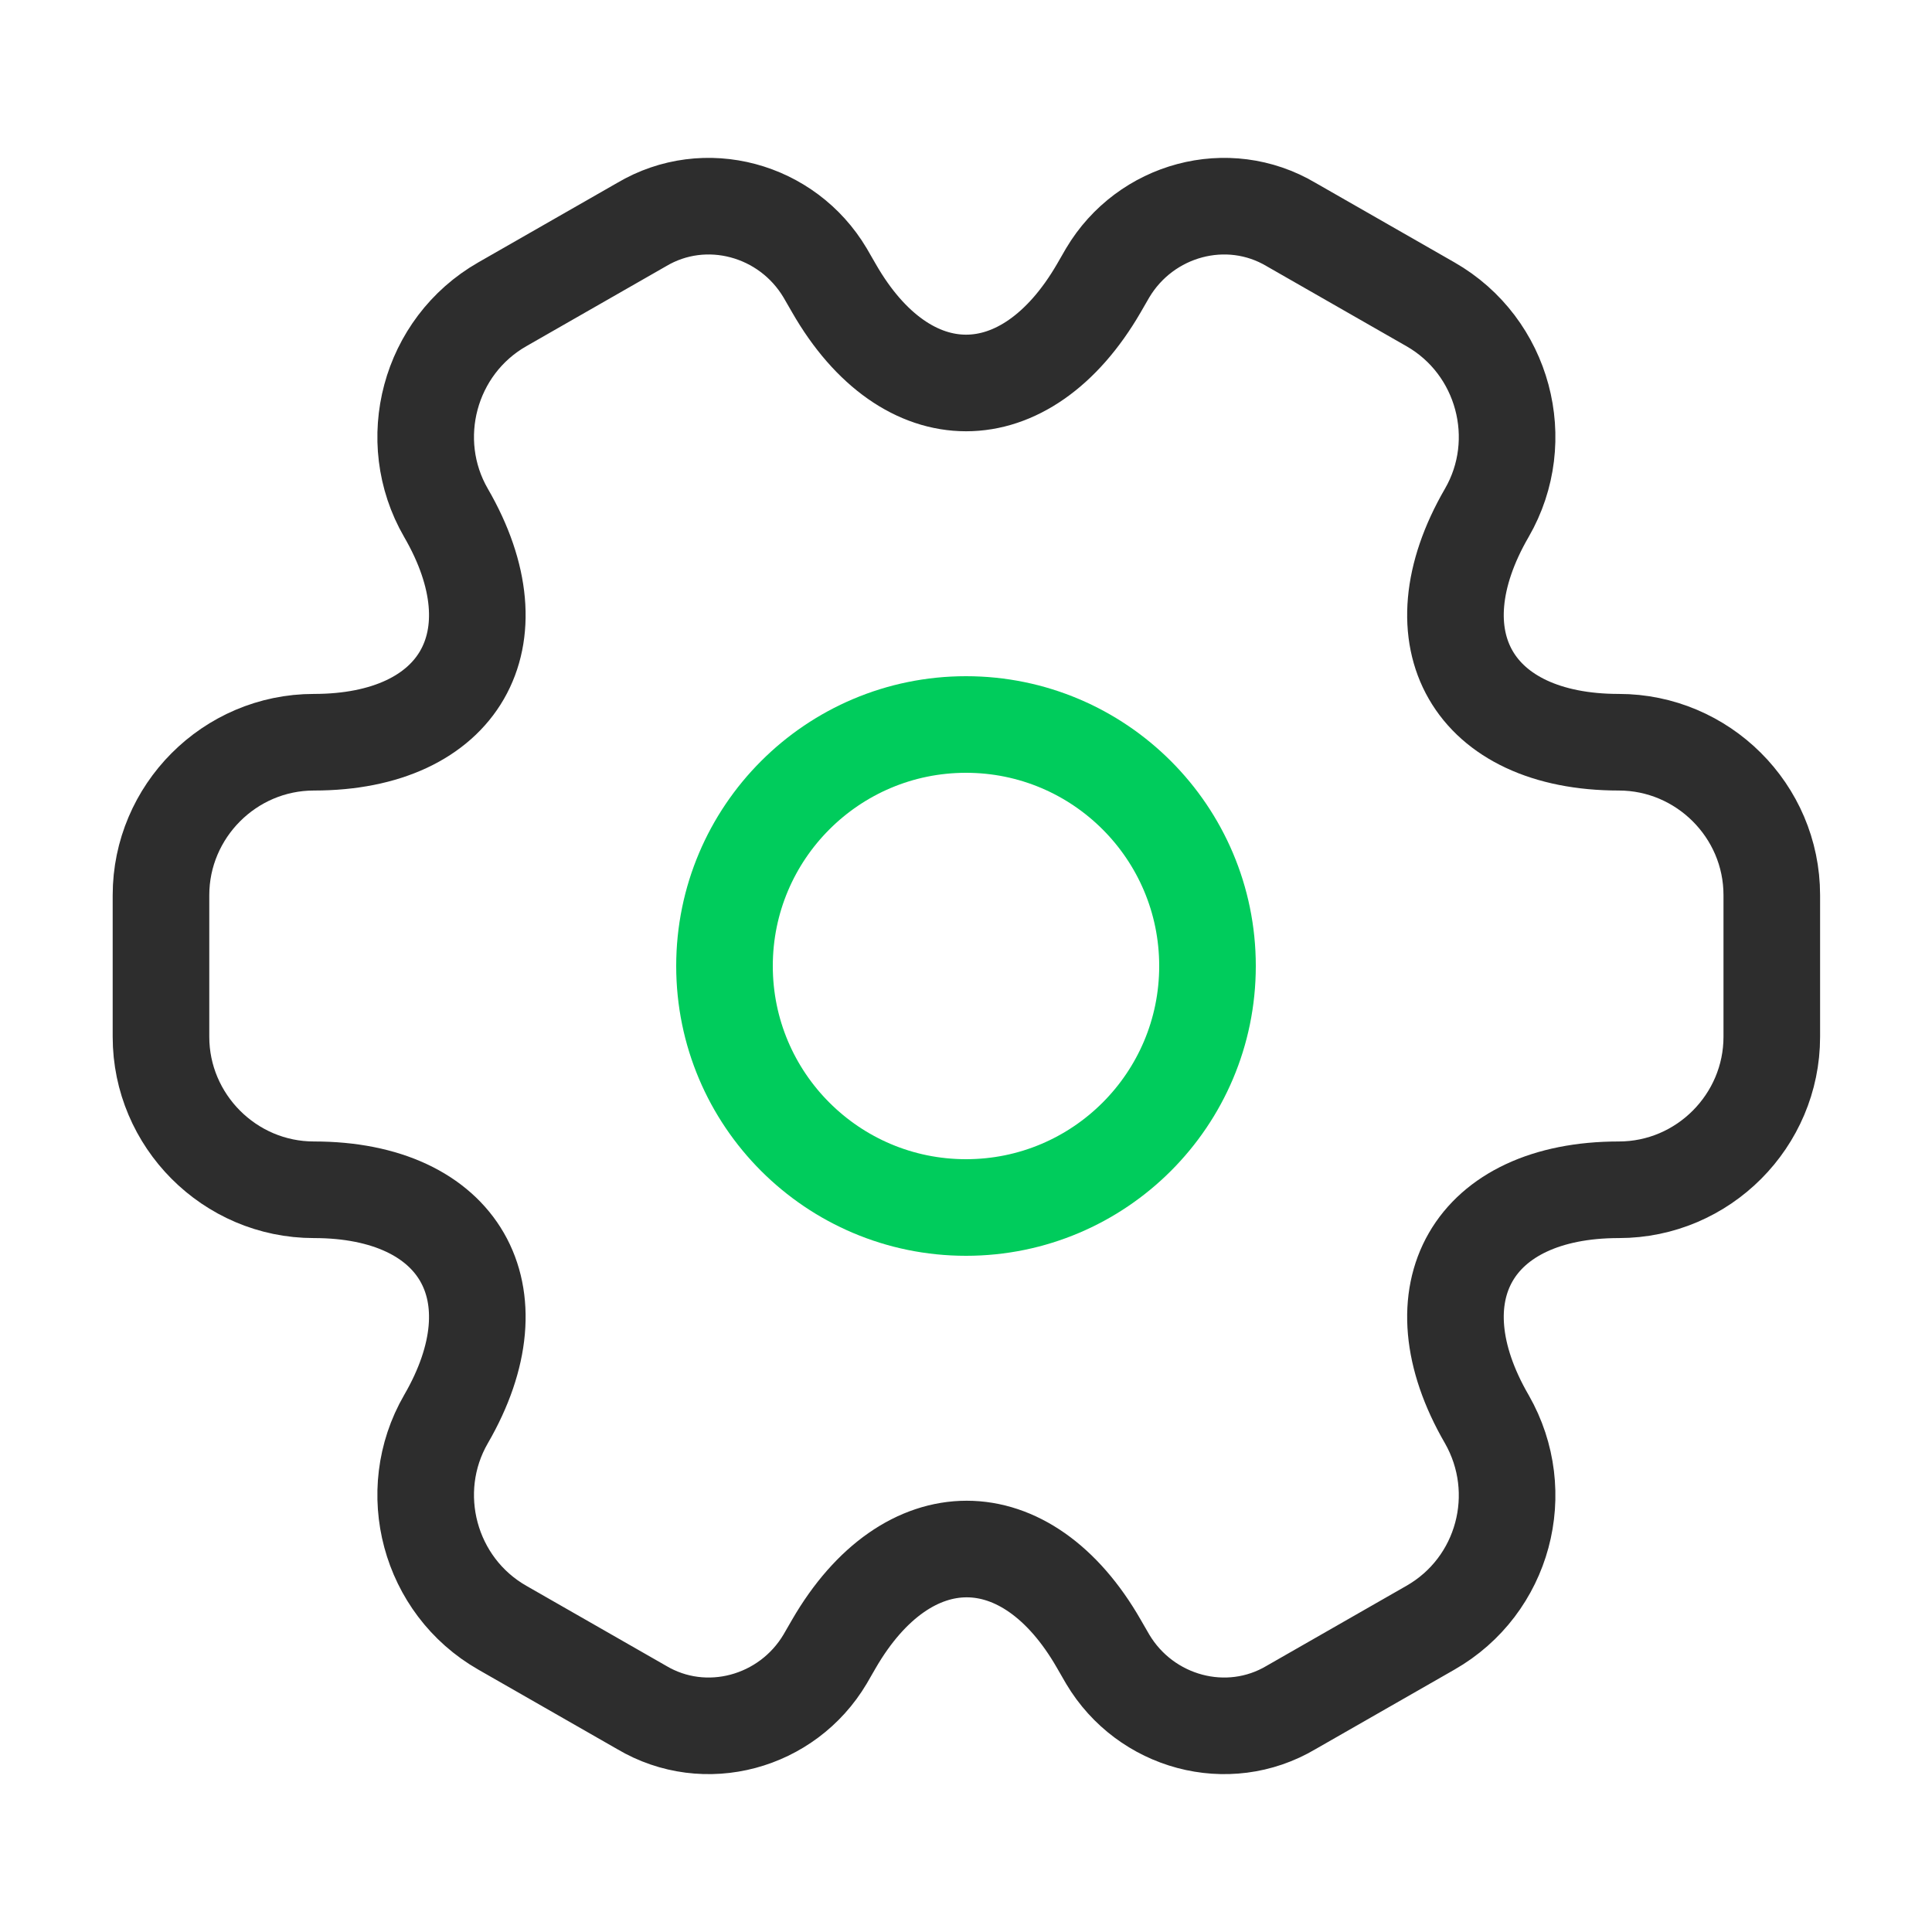
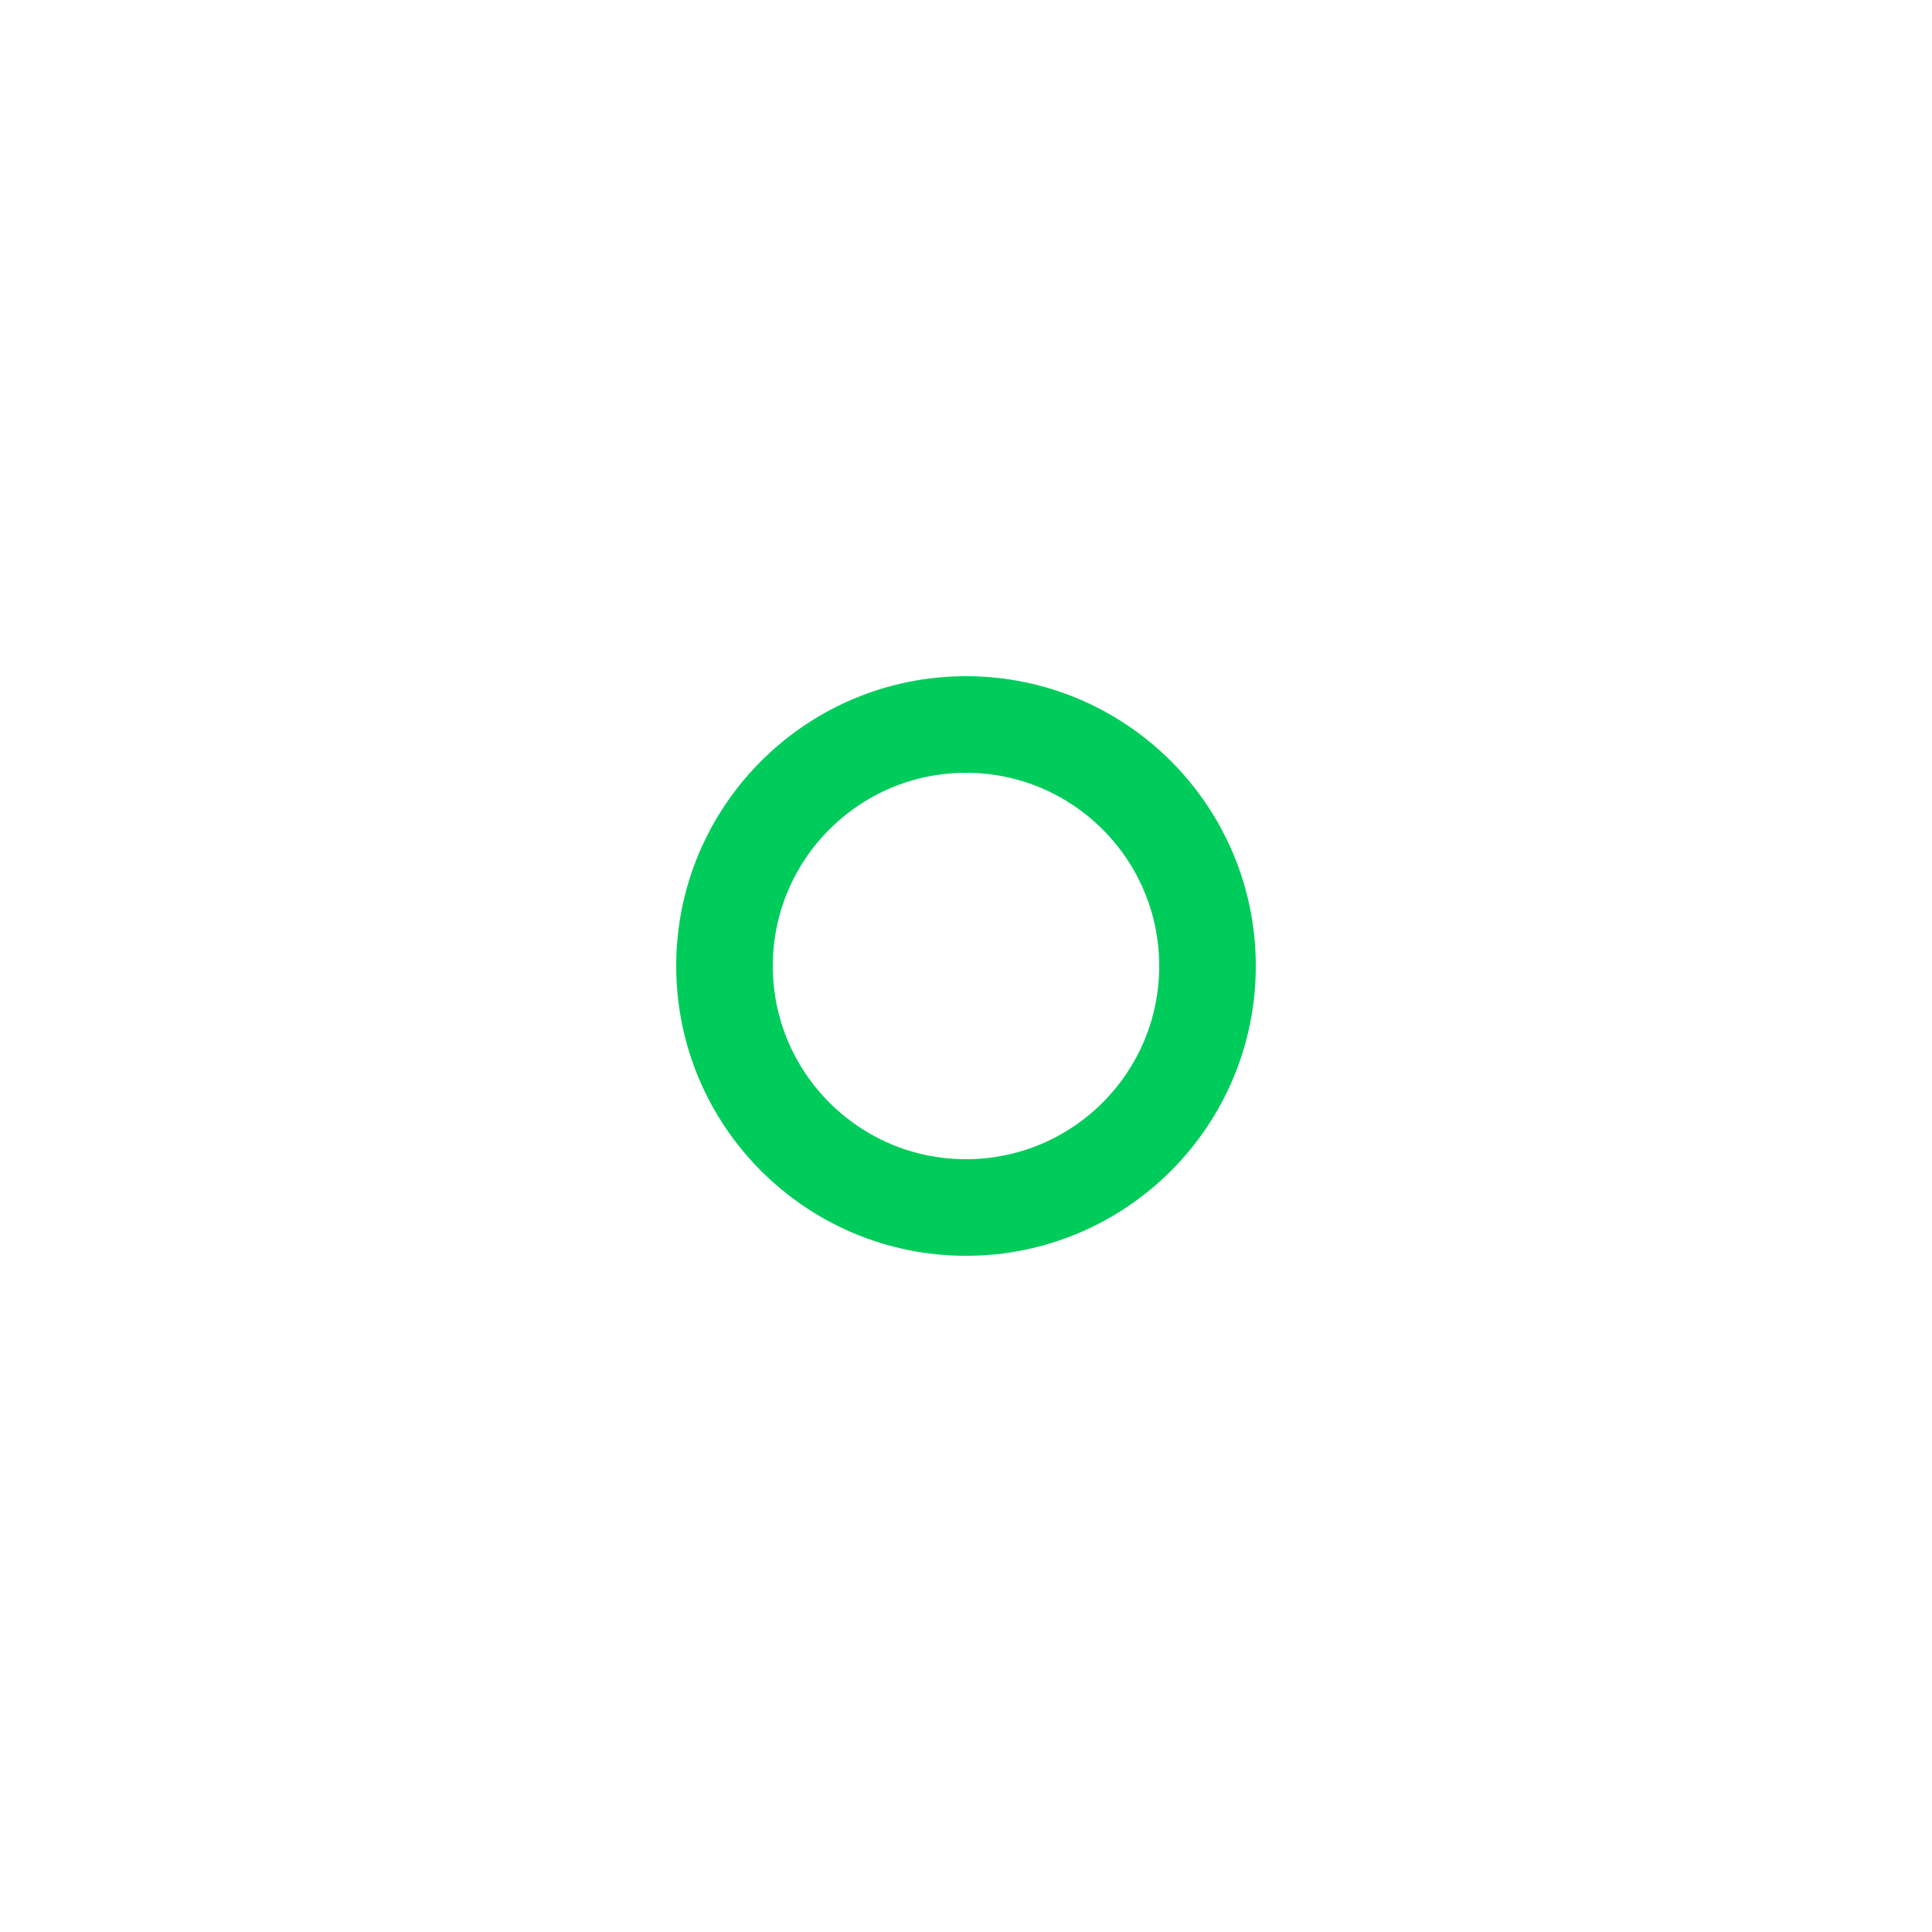
<svg xmlns="http://www.w3.org/2000/svg" width="40" height="40" viewBox="0 0 40 40" fill="none">
  <path d="M20 25C22.761 25 25 22.761 25 20C25 17.239 22.761 15 20 15C17.239 15 15 17.239 15 20C15 22.761 17.239 25 20 25Z" stroke="#00CC5C" stroke-width="2" stroke-miterlimit="10" stroke-linecap="round" stroke-linejoin="round" />
-   <path d="M3.333 21.467V18.533C3.333 16.8 4.75 15.367 6.5 15.367C9.516 15.367 10.75 13.233 9.233 10.617C8.366 9.117 8.883 7.167 10.4 6.3L13.283 4.65C14.6 3.867 16.3 4.333 17.083 5.65L17.266 5.967C18.766 8.583 21.233 8.583 22.75 5.967L22.933 5.65C23.716 4.333 25.416 3.867 26.733 4.65L29.616 6.3C31.133 7.167 31.65 9.117 30.783 10.617C29.266 13.233 30.5 15.367 33.516 15.367C35.25 15.367 36.683 16.783 36.683 18.533V21.467C36.683 23.2 35.266 24.633 33.516 24.633C30.5 24.633 29.266 26.767 30.783 29.383C31.65 30.9 31.133 32.833 29.616 33.7L26.733 35.35C25.416 36.133 23.716 35.667 22.933 34.35L22.75 34.033C21.25 31.417 18.783 31.417 17.266 34.033L17.083 34.35C16.3 35.667 14.6 36.133 13.283 35.35L10.4 33.7C8.883 32.833 8.366 30.883 9.233 29.383C10.75 26.767 9.516 24.633 6.5 24.633C4.75 24.633 3.333 23.2 3.333 21.467Z" stroke="#2D2D2D" stroke-width="2" stroke-miterlimit="10" stroke-linecap="round" stroke-linejoin="round" />
</svg>